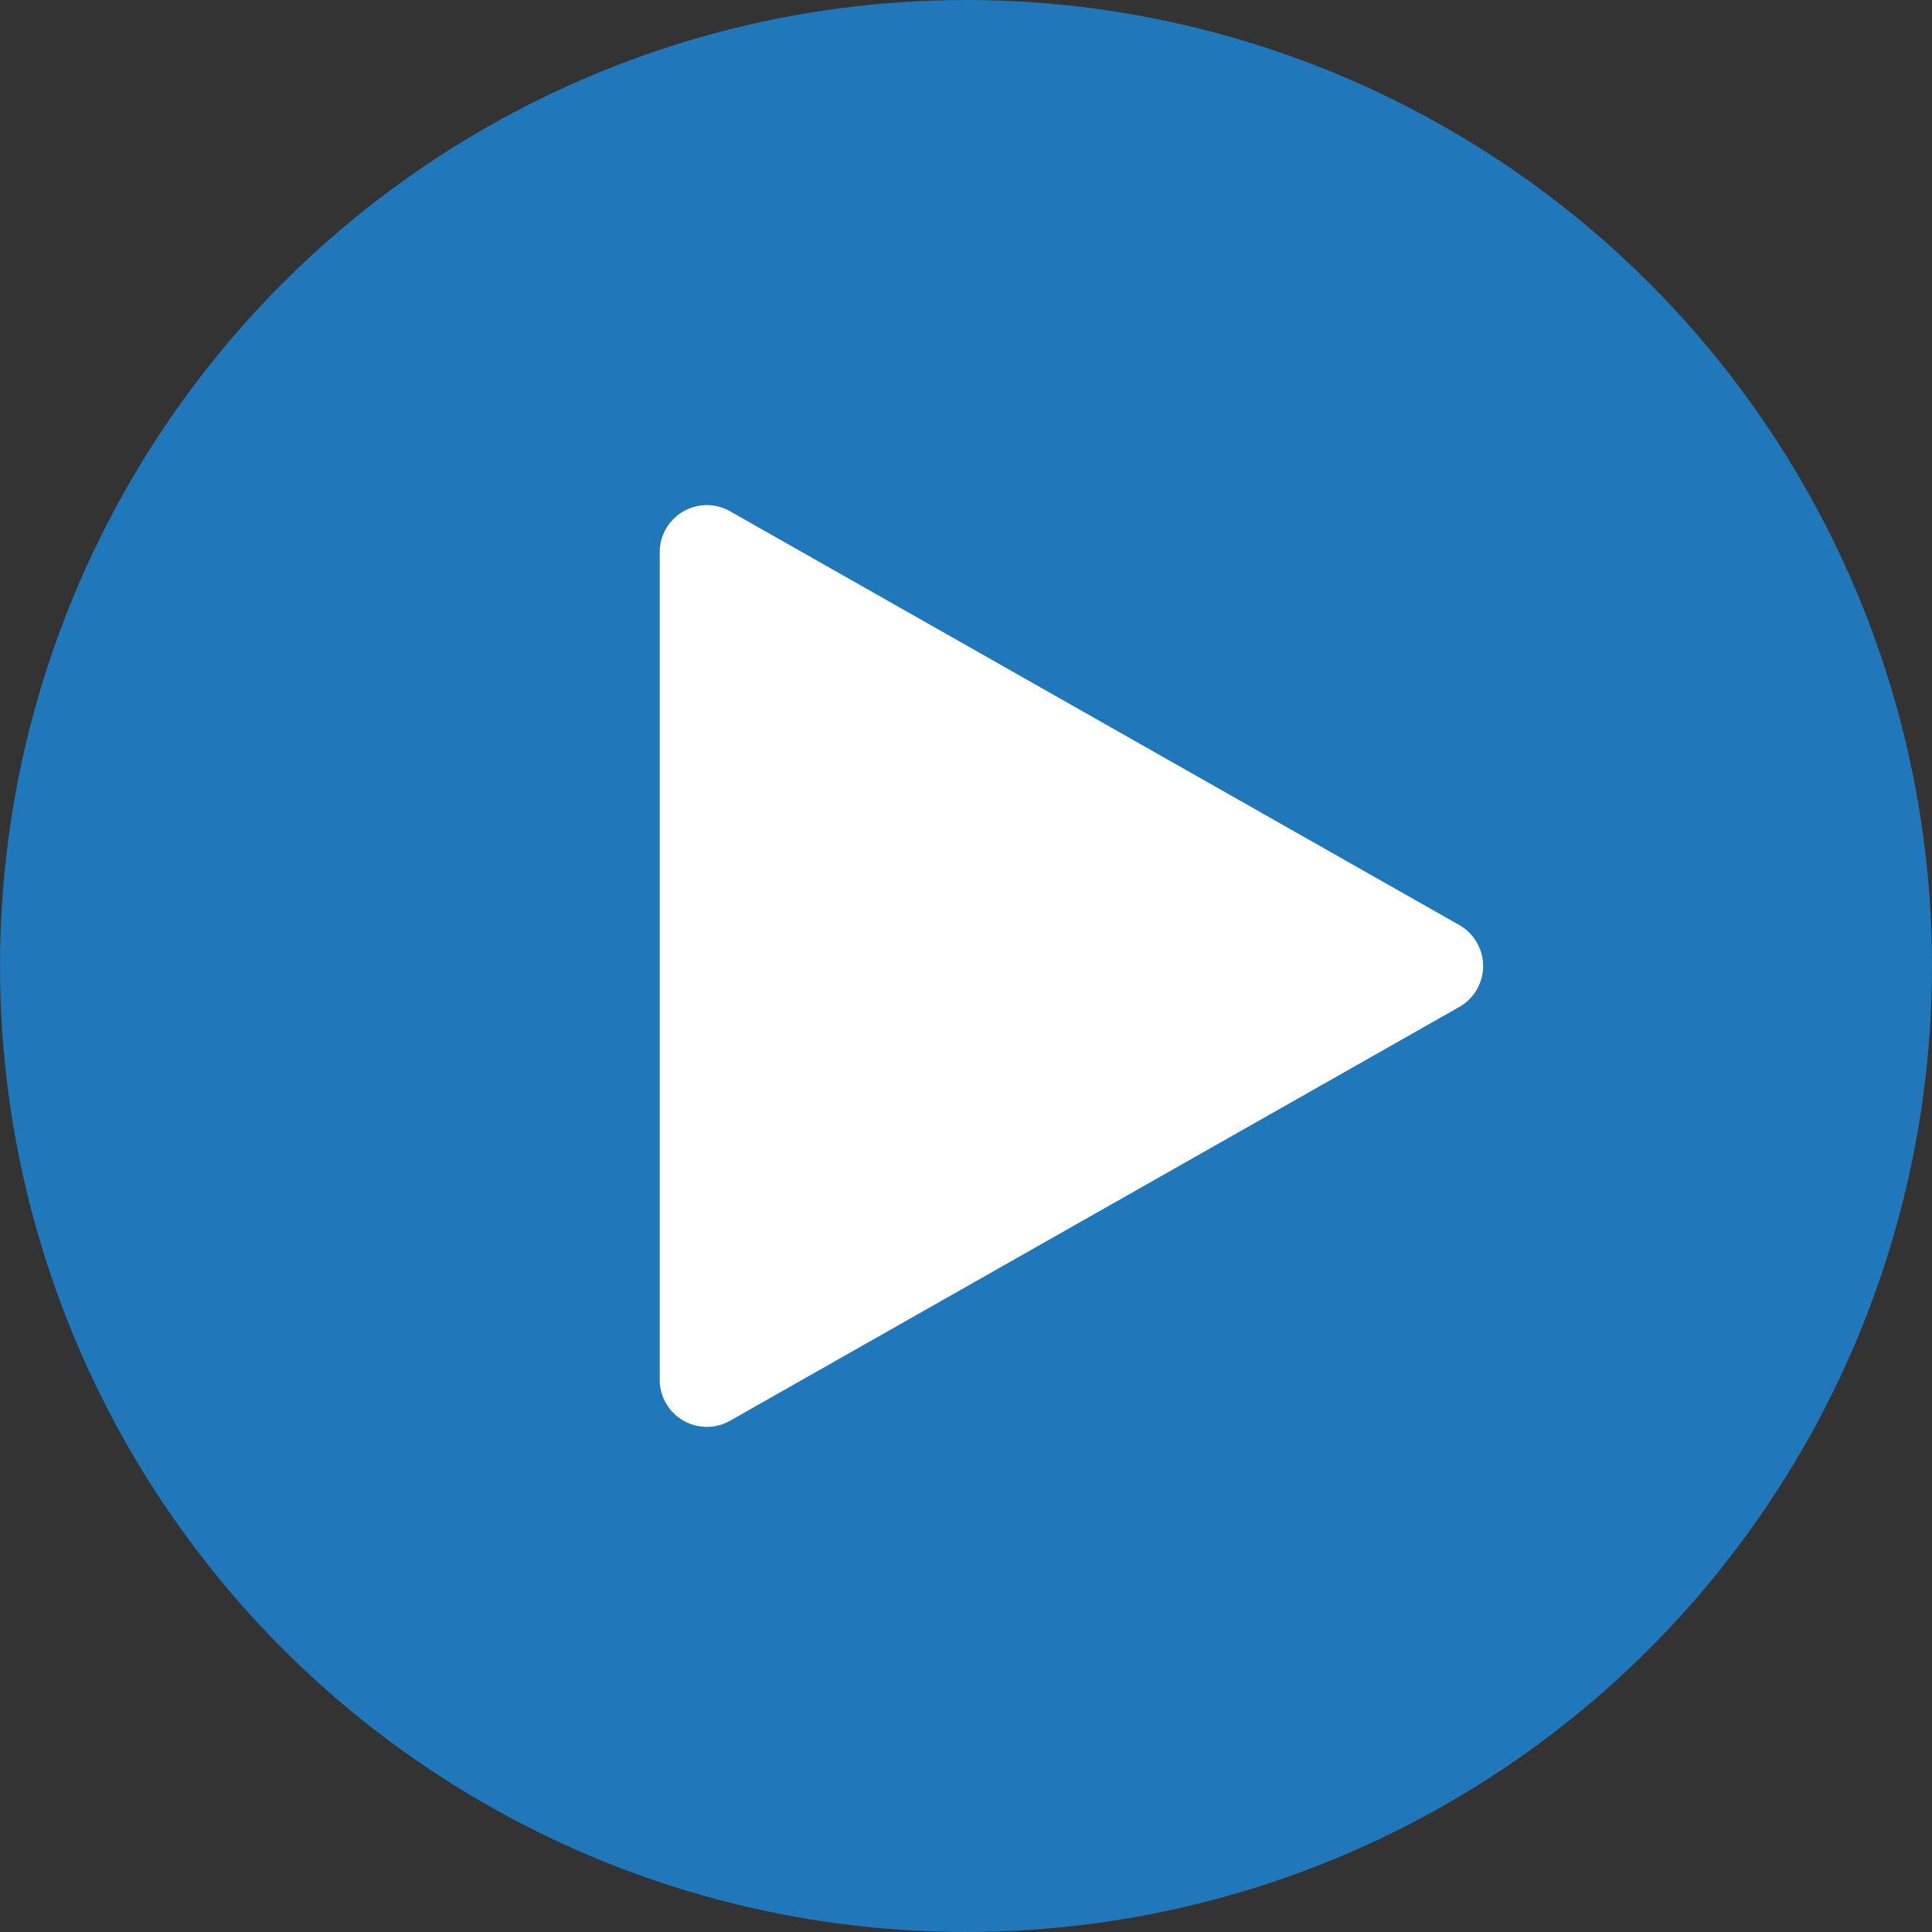
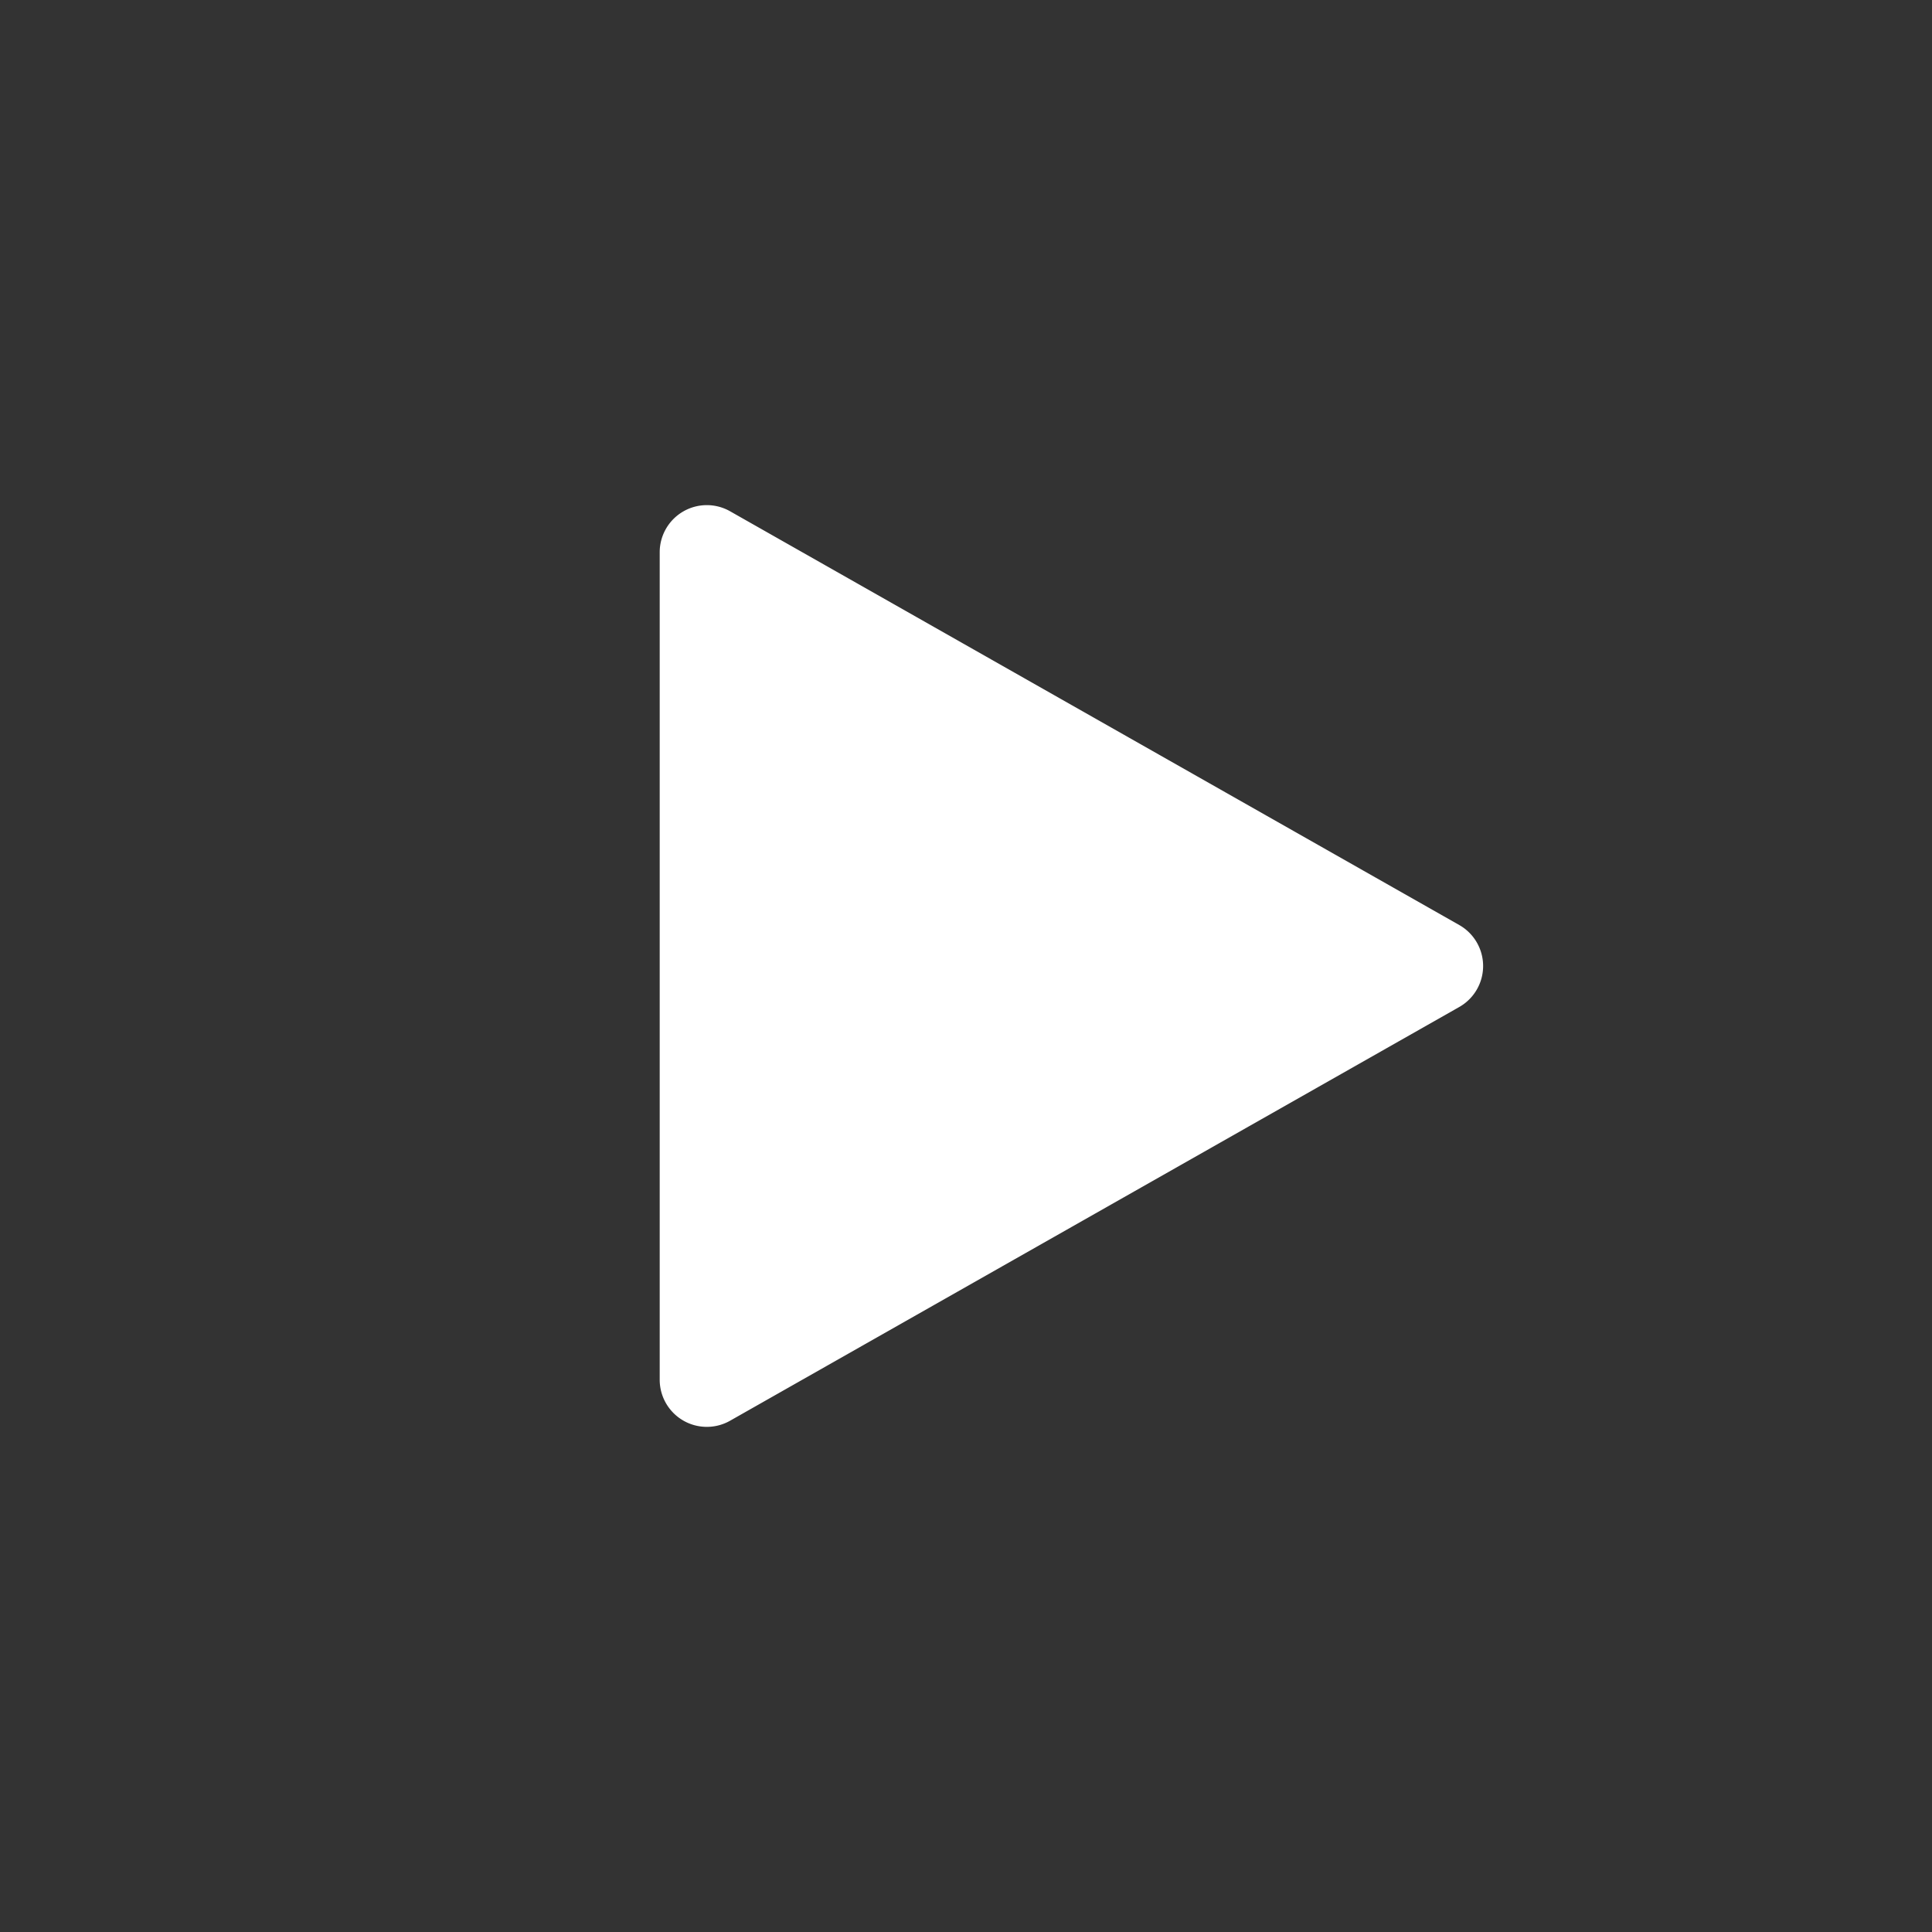
<svg xmlns="http://www.w3.org/2000/svg" width="82" height="82" viewBox="0 0 82 82">
  <rect x="0" y="0" width="82" height="82" fill="#333333" stroke="none" />
  <g id="Group_15" data-name="Group 15" transform="translate(-2478 -2710)">
-     <circle id="Ellipse_5" data-name="Ellipse 5" cx="41" cy="41" r="41" transform="translate(2478 2710)" fill="#1a8be2" opacity="0.77" />
    <path id="Path_1" data-name="Path 1" d="M19.261,3.065a2,2,0,0,1,3.479,0L40.3,34.013A2,2,0,0,1,38.565,37H3.435A2,2,0,0,1,1.7,34.013Z" transform="translate(2543 2730) rotate(90)" fill="#fff" />
  </g>
</svg>